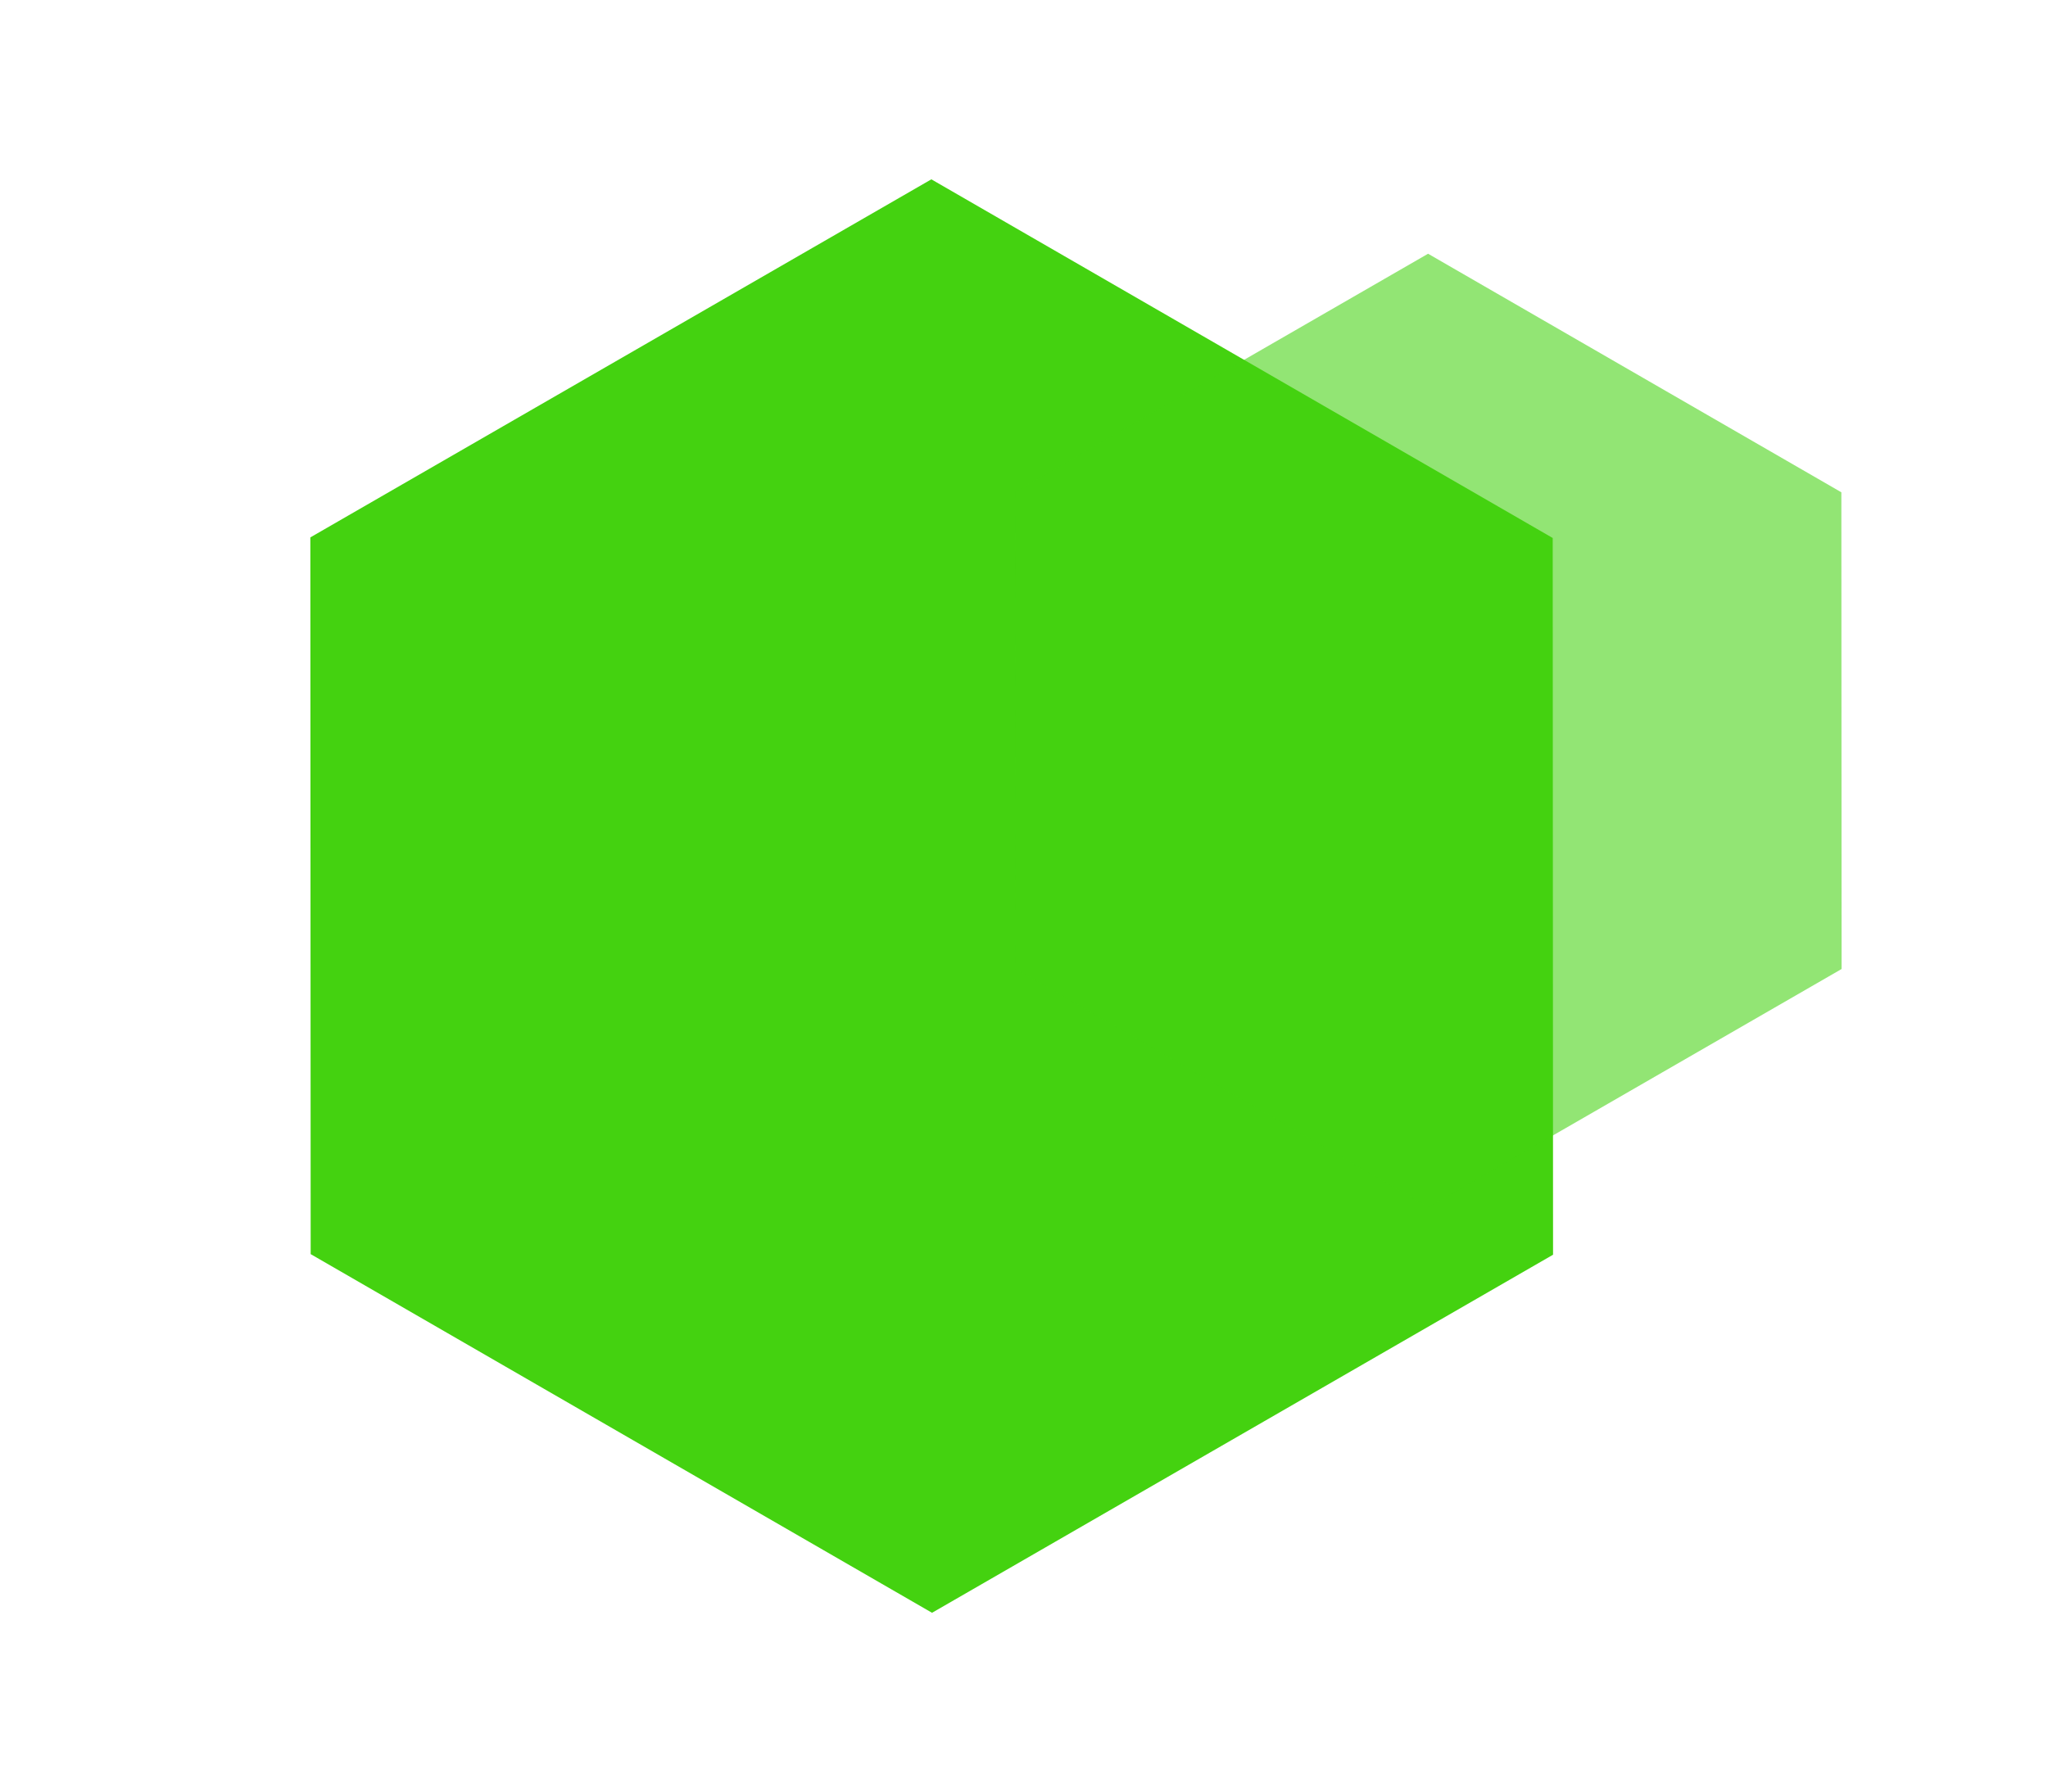
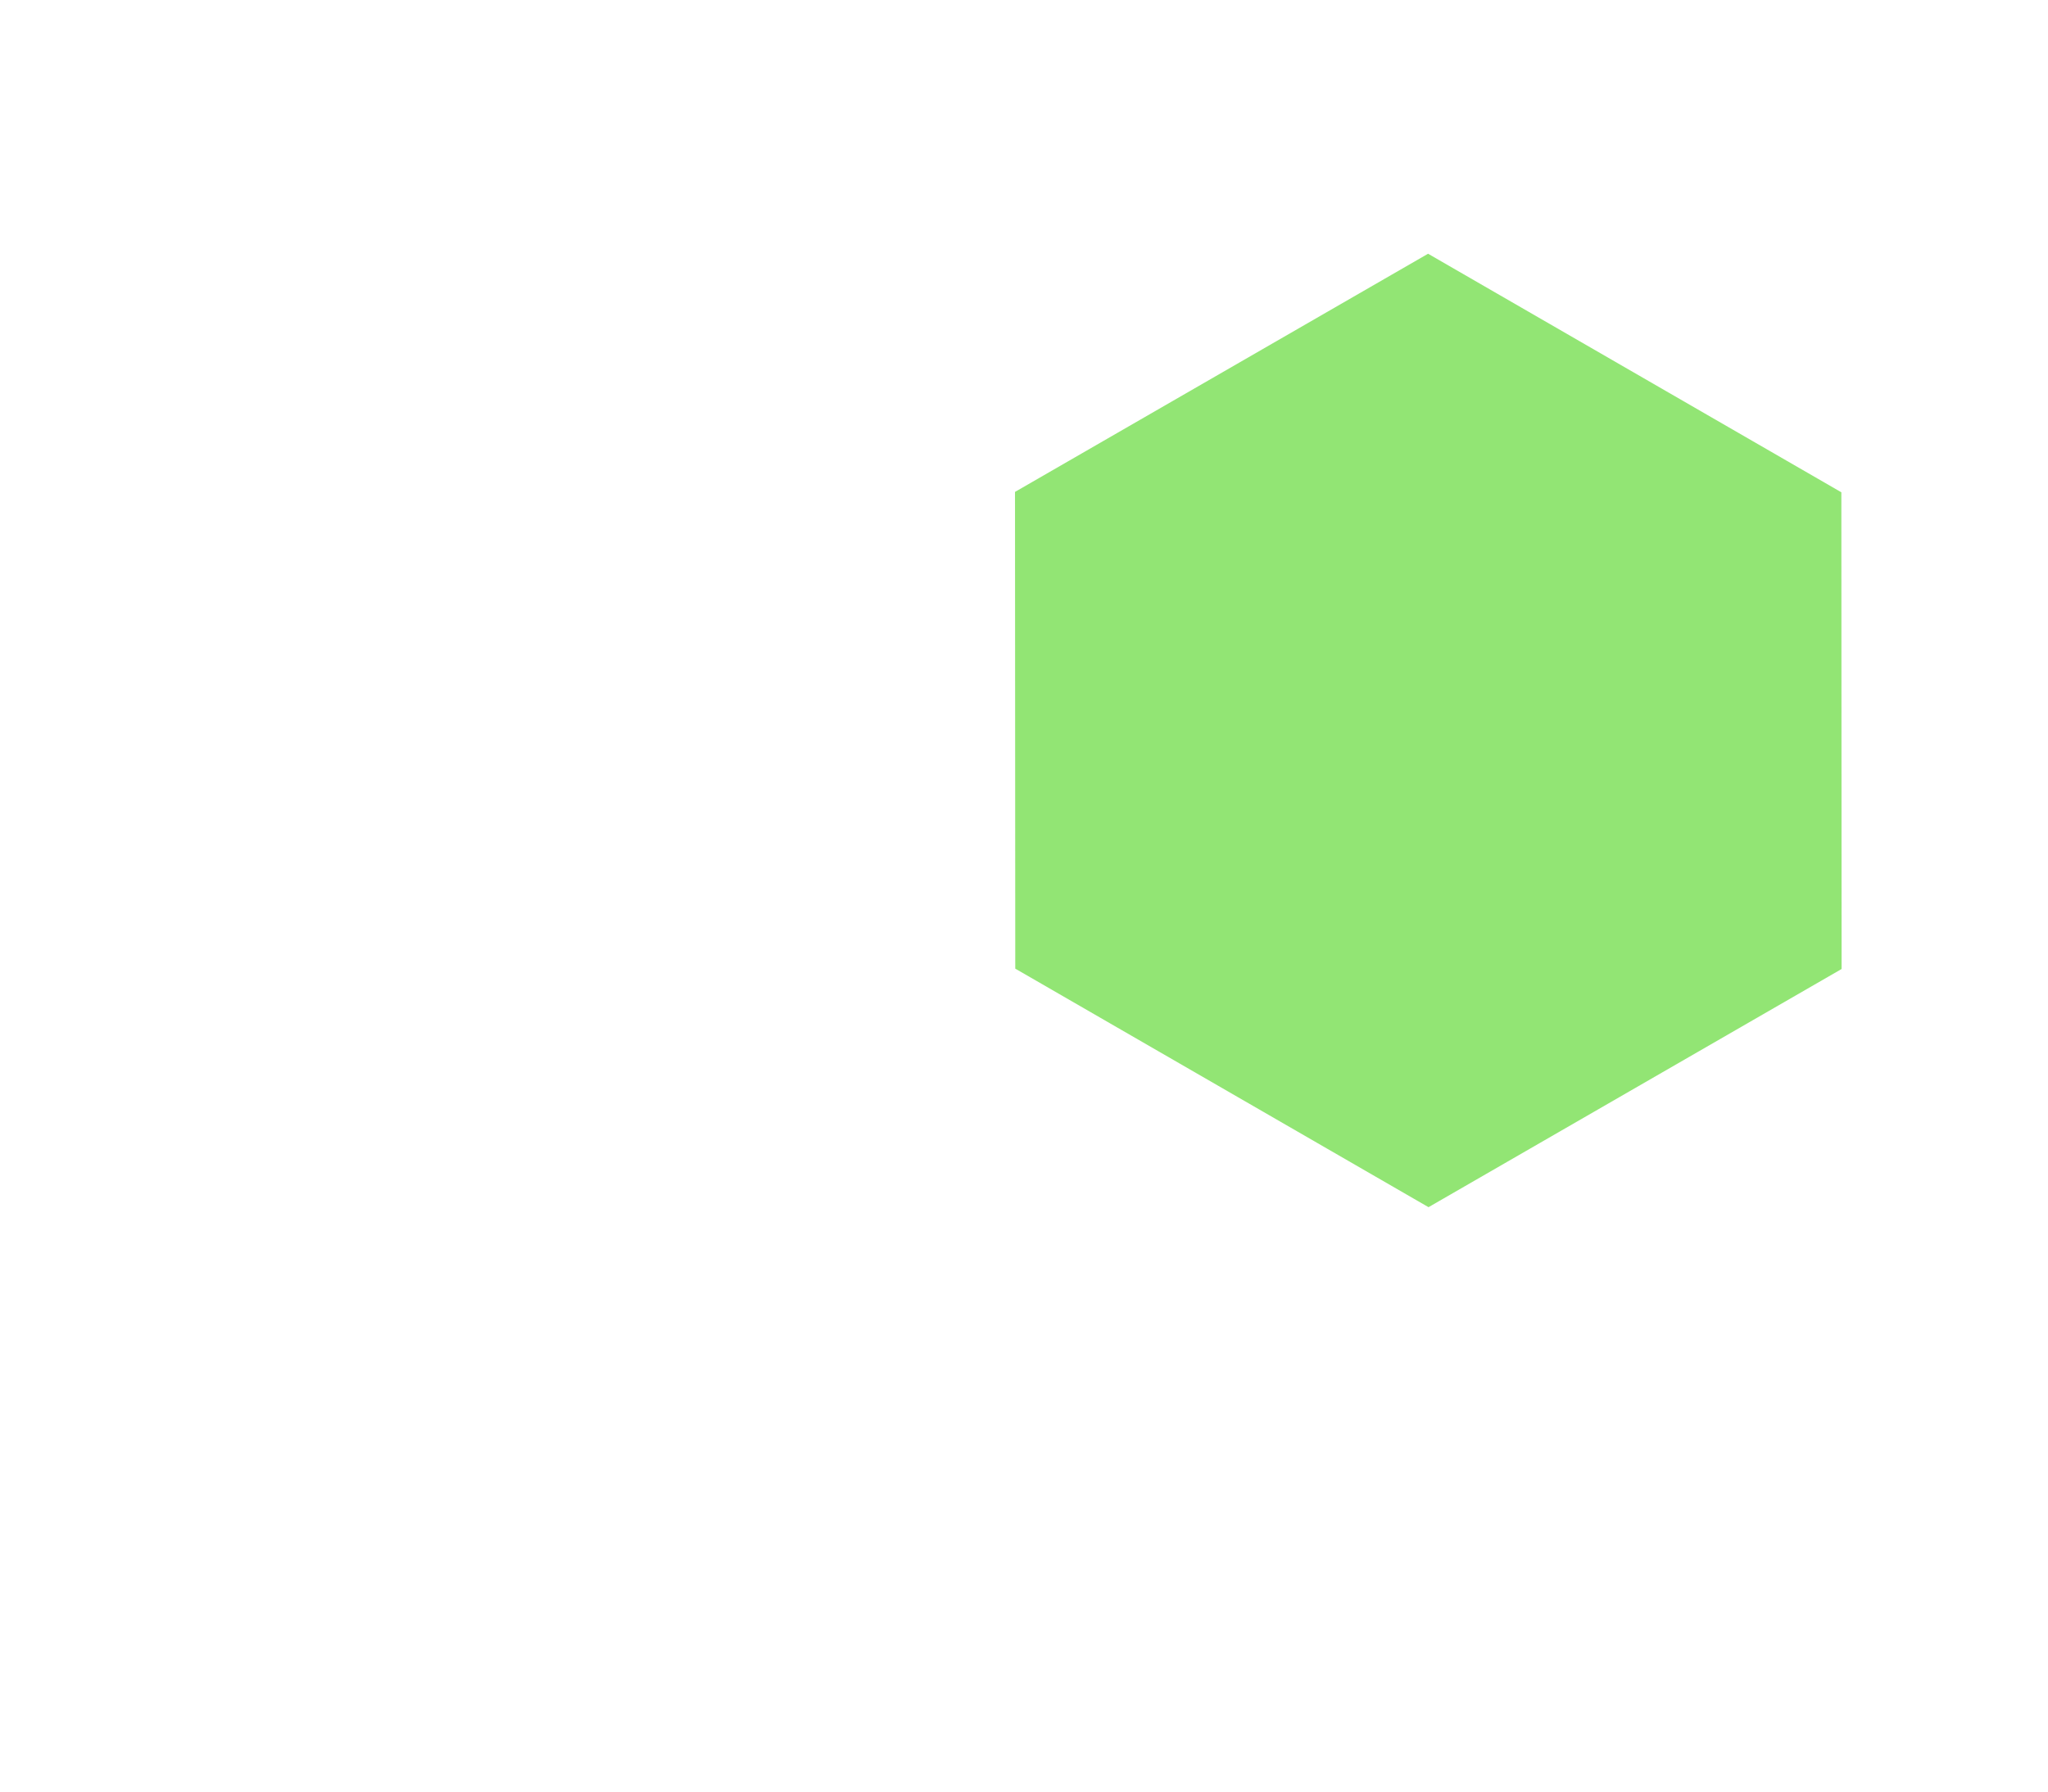
<svg xmlns="http://www.w3.org/2000/svg" width="179.829" height="157.397" viewBox="0 0 179.829 157.397">
  <g id="Group_1012" data-name="Group 1012" transform="translate(-271.19 -1278.603)">
-     <path id="Polygon_3" data-name="Polygon 3" d="M94.5,0,126,54.5,94.5,109h-63L0,54.5,31.5,0Z" transform="translate(325.69 1278.603) rotate(30)" fill="#44d210" />
    <path id="Polygon_4" data-name="Polygon 4" d="M62.855,0,83.807,36.25,62.855,72.5h-41.9L0,36.25,20.952,0Z" transform="translate(378.44 1290.412) rotate(30)" fill="#44d210" opacity="0.58" />
  </g>
</svg>